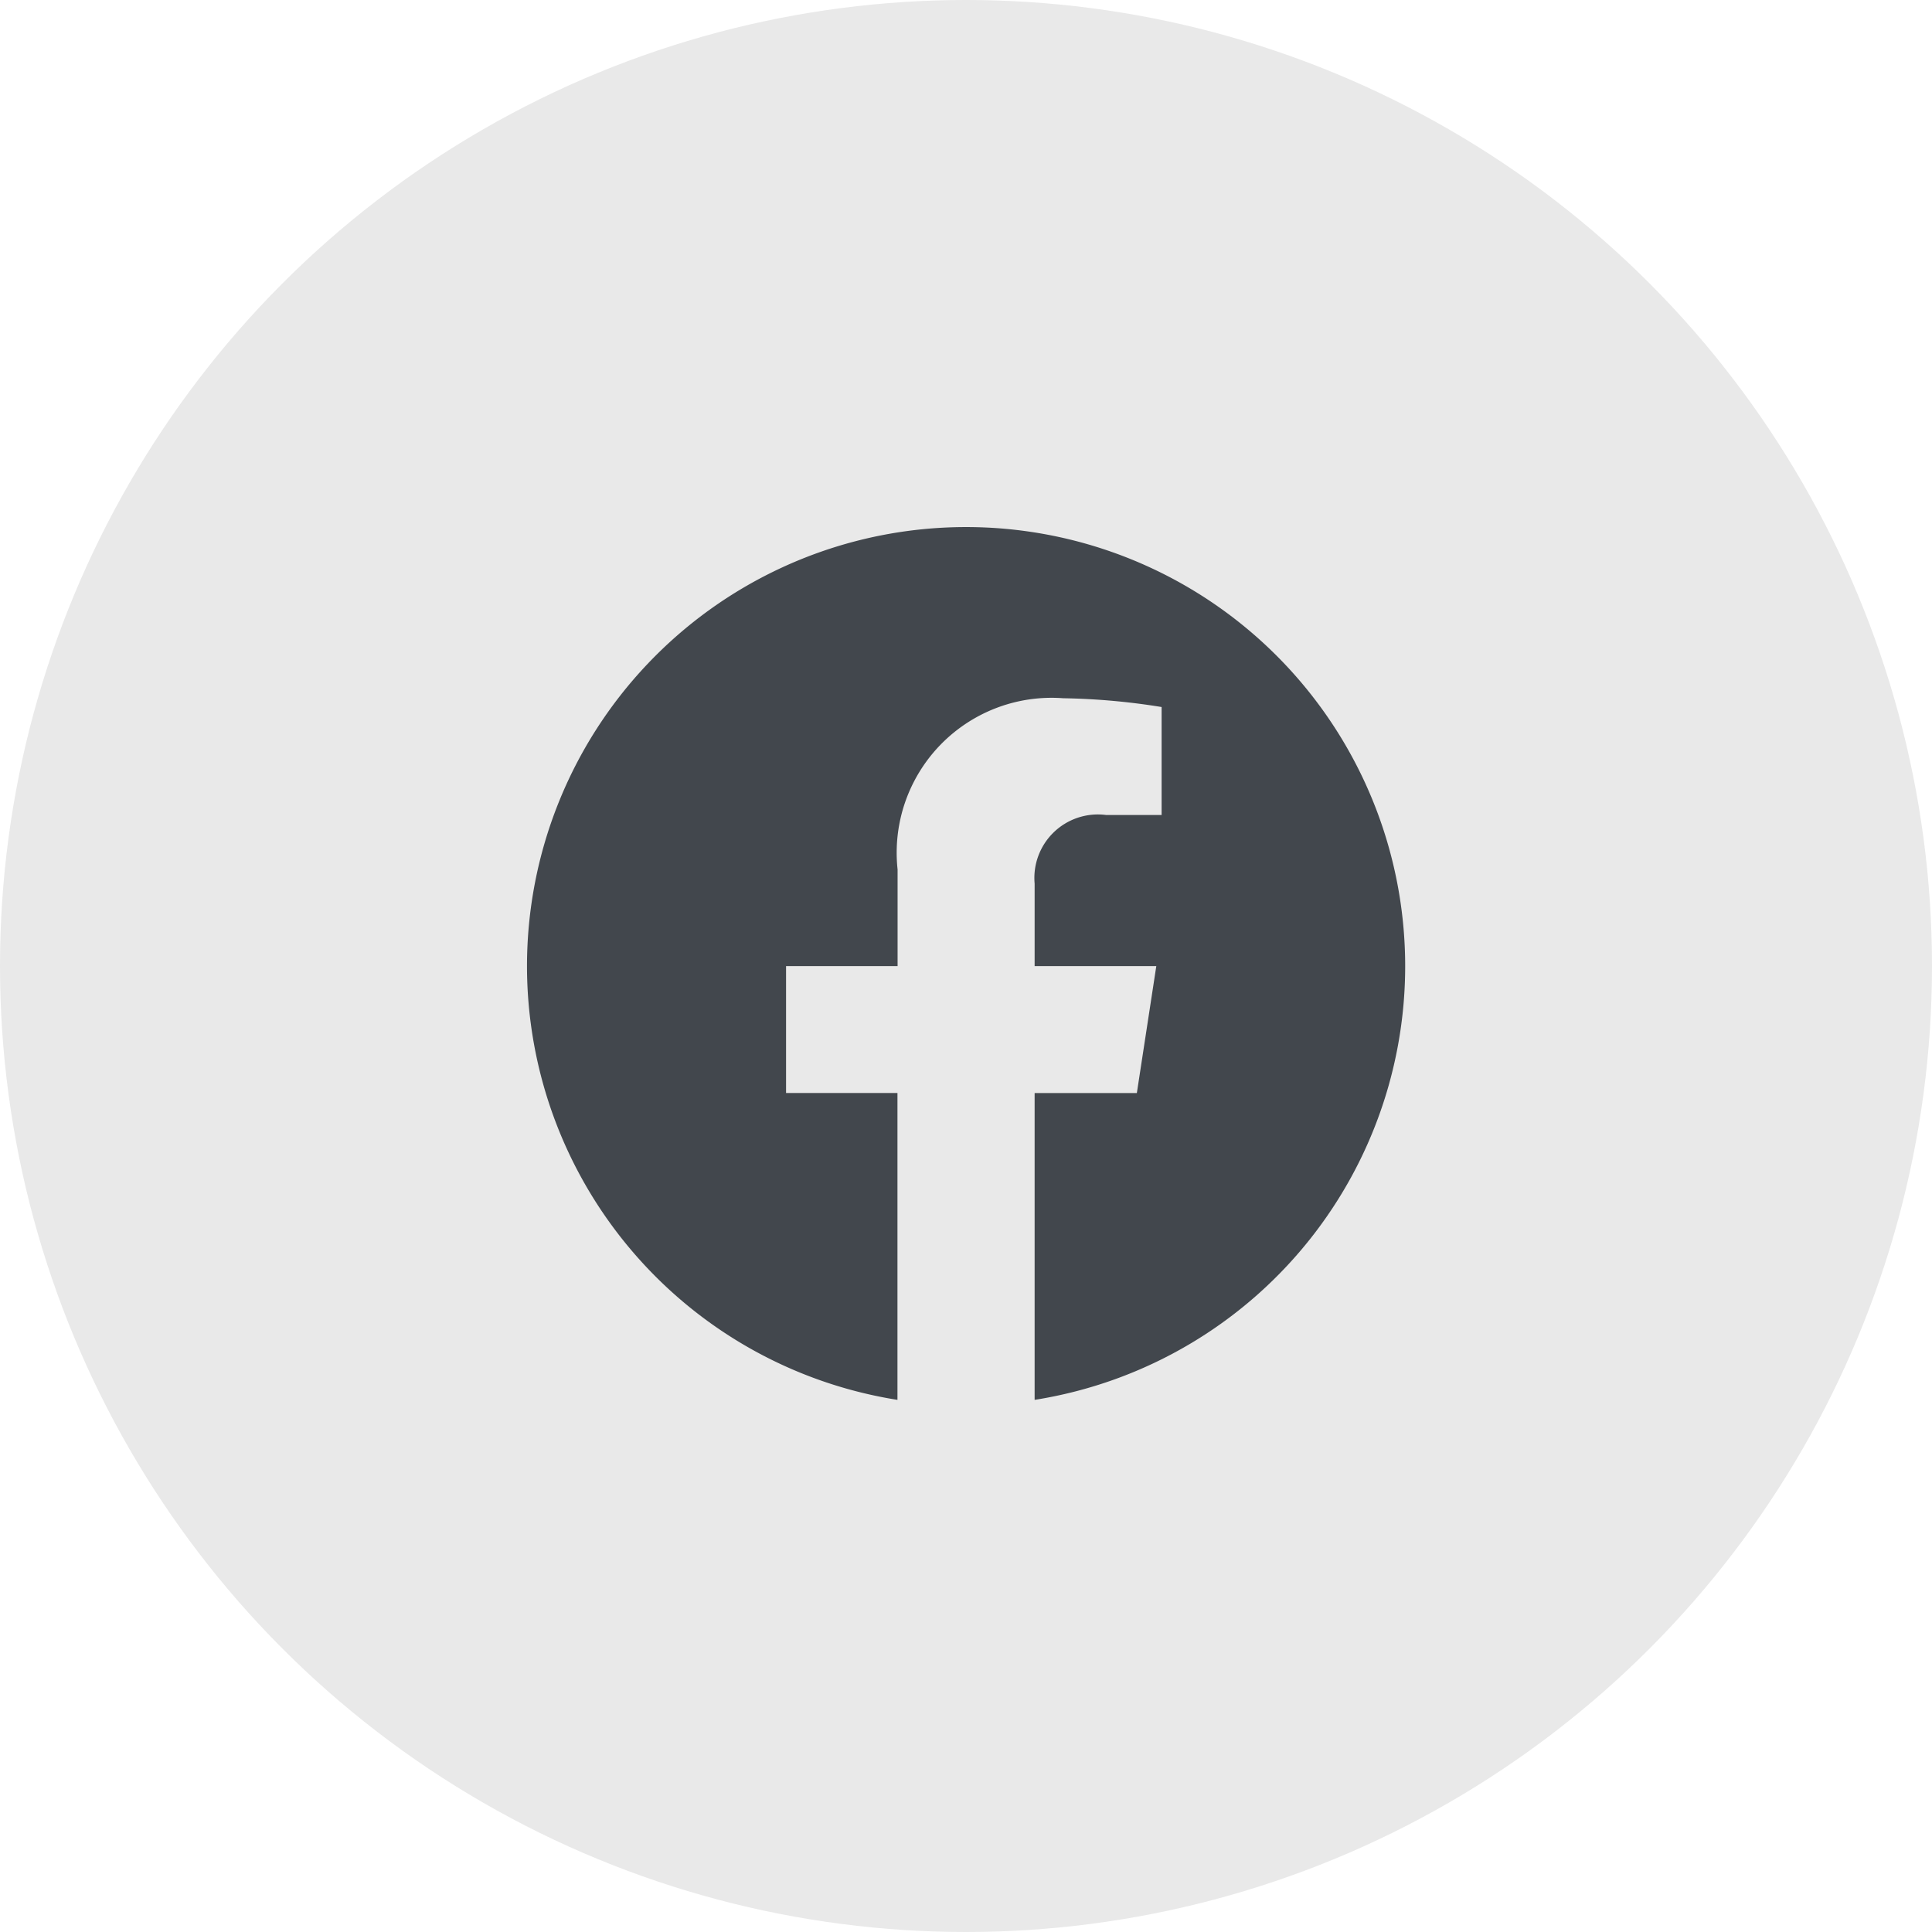
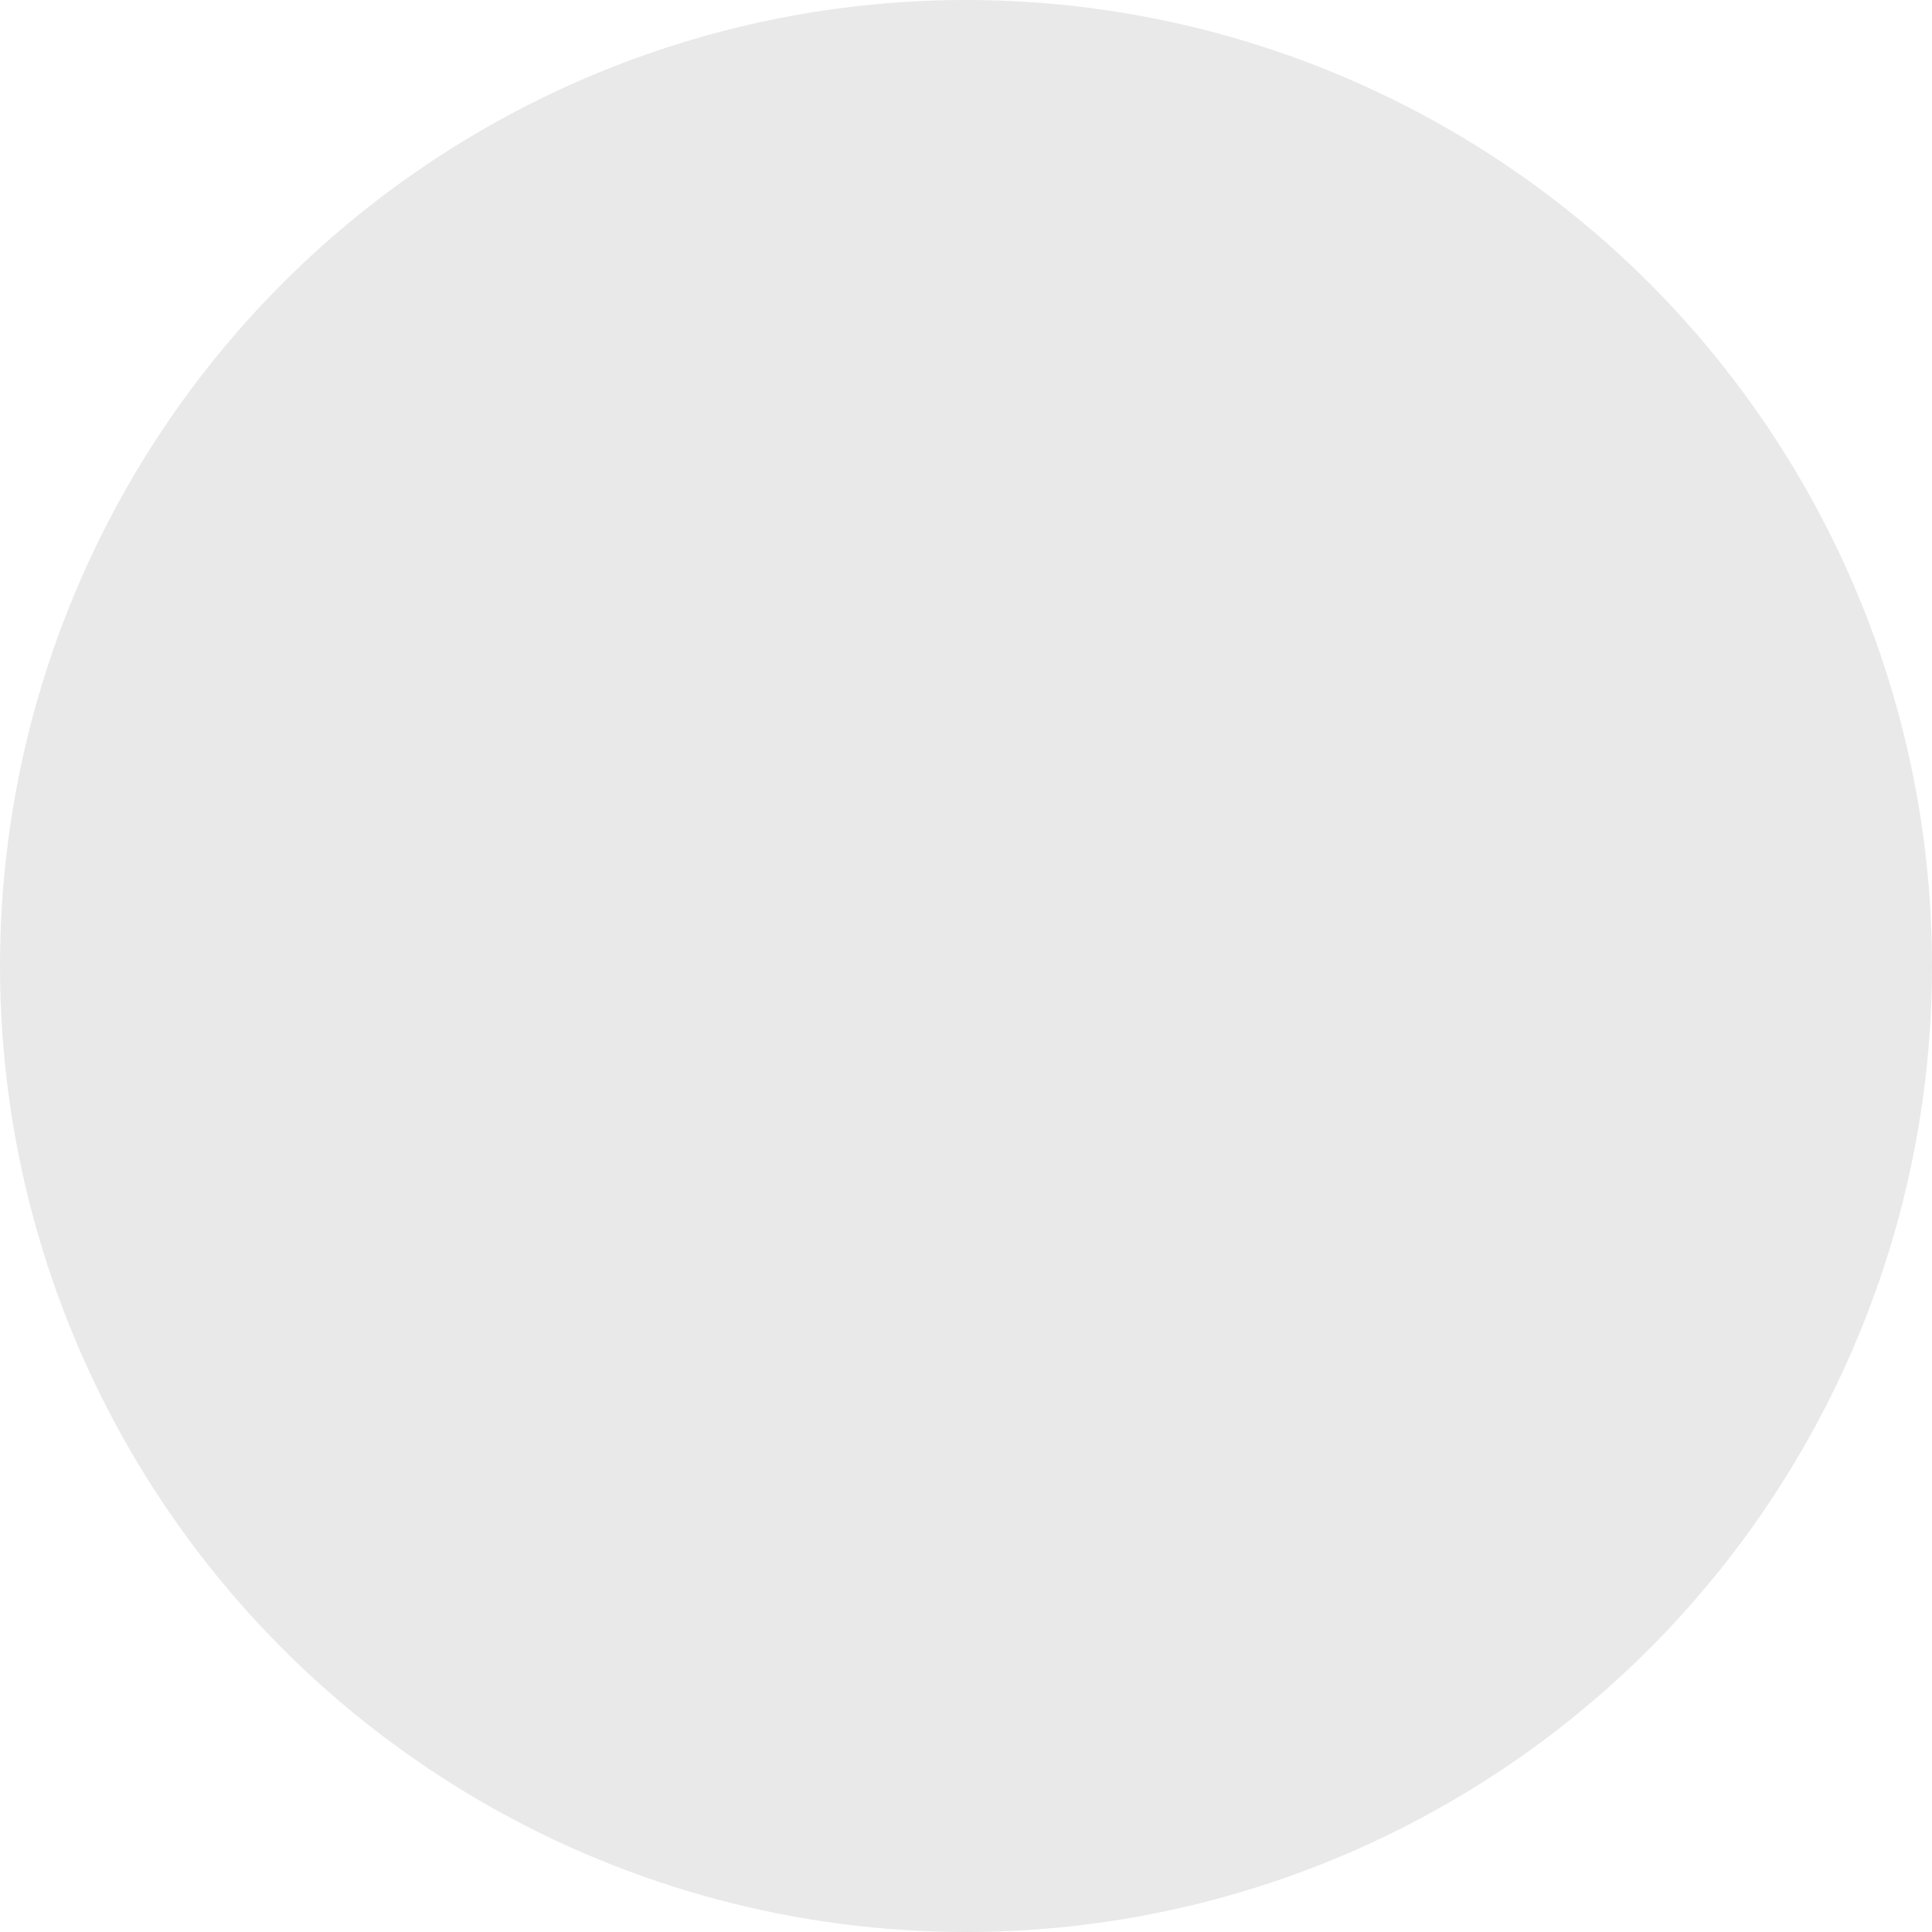
<svg xmlns="http://www.w3.org/2000/svg" width="44" height="44" viewBox="0 0 44 44" fill="none">
  <circle cx="22" cy="22" r="22" fill="#E9E9E9" />
-   <path d="M12.002 22.002a10.005 10.005 0 008.437 9.879v-6.989h-2.537v-2.89h2.54v-2.2a3.528 3.528 0 013.773-3.9c.75.012 1.5.079 2.24.2v2.459h-1.264a1.446 1.446 0 00-1.628 1.563v1.878h2.771l-.443 2.891h-2.328v6.988a10 10 0 10-11.561-9.879z" fill="#42474D" />
</svg>